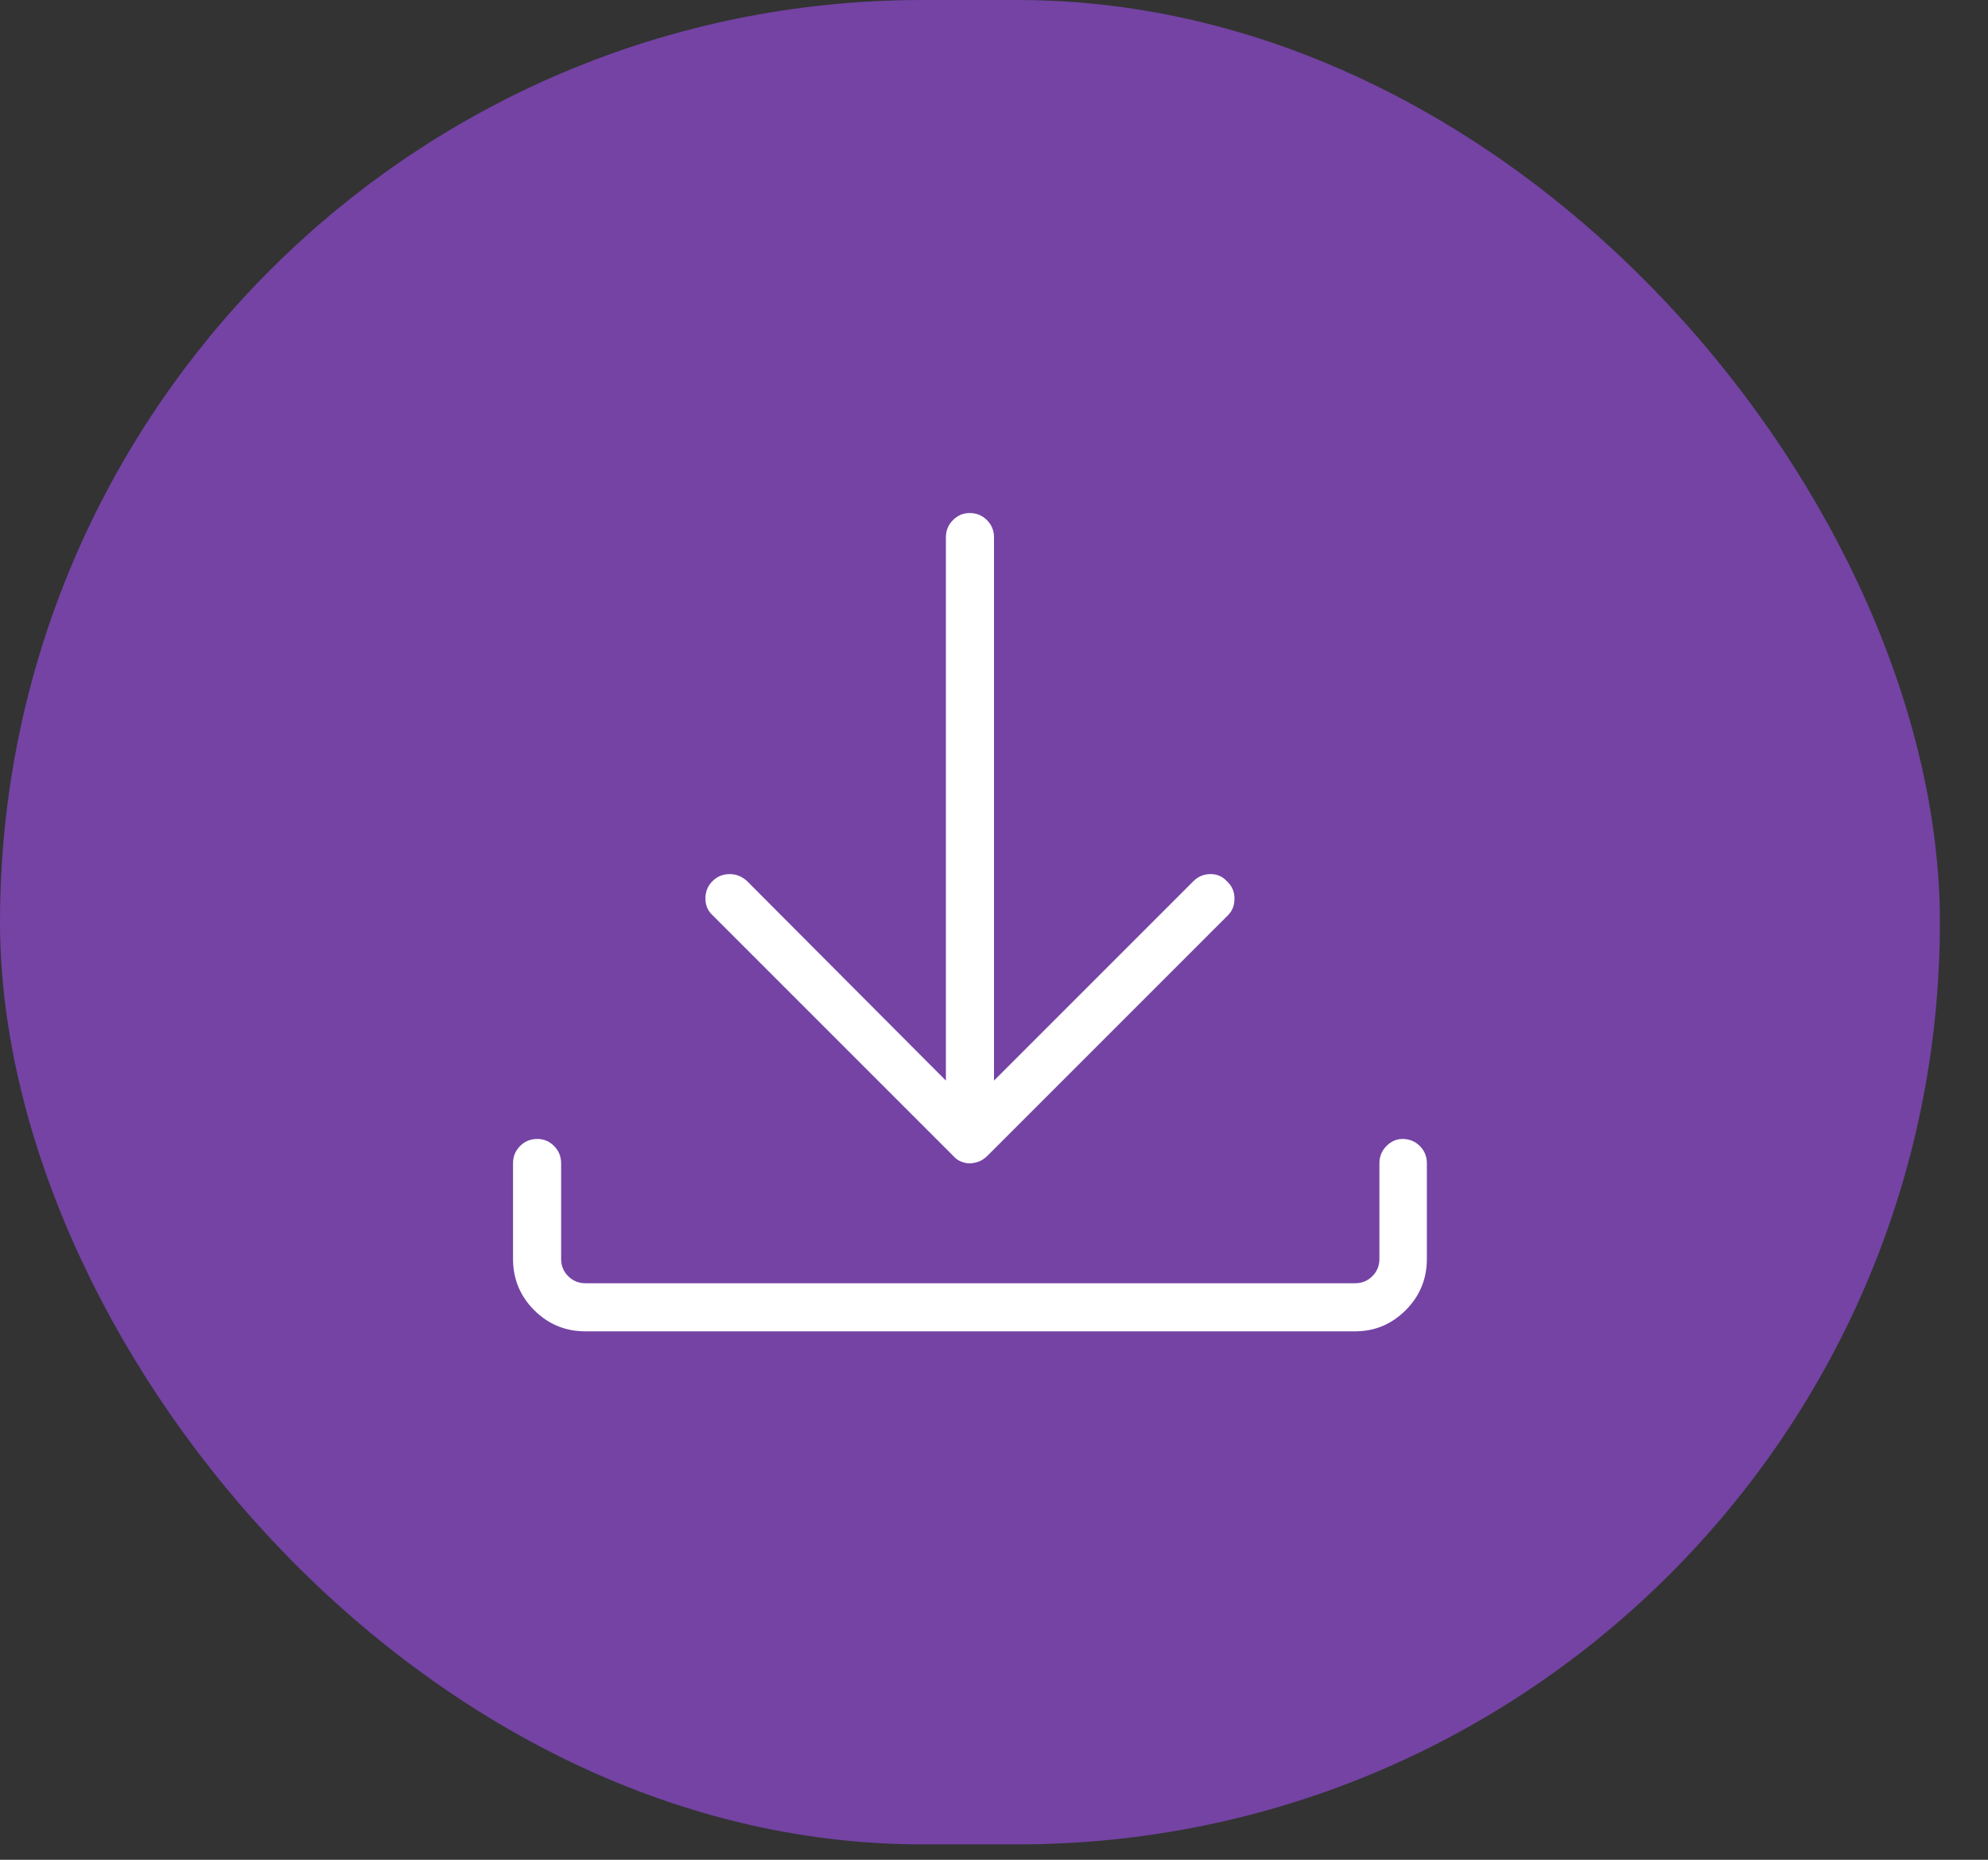
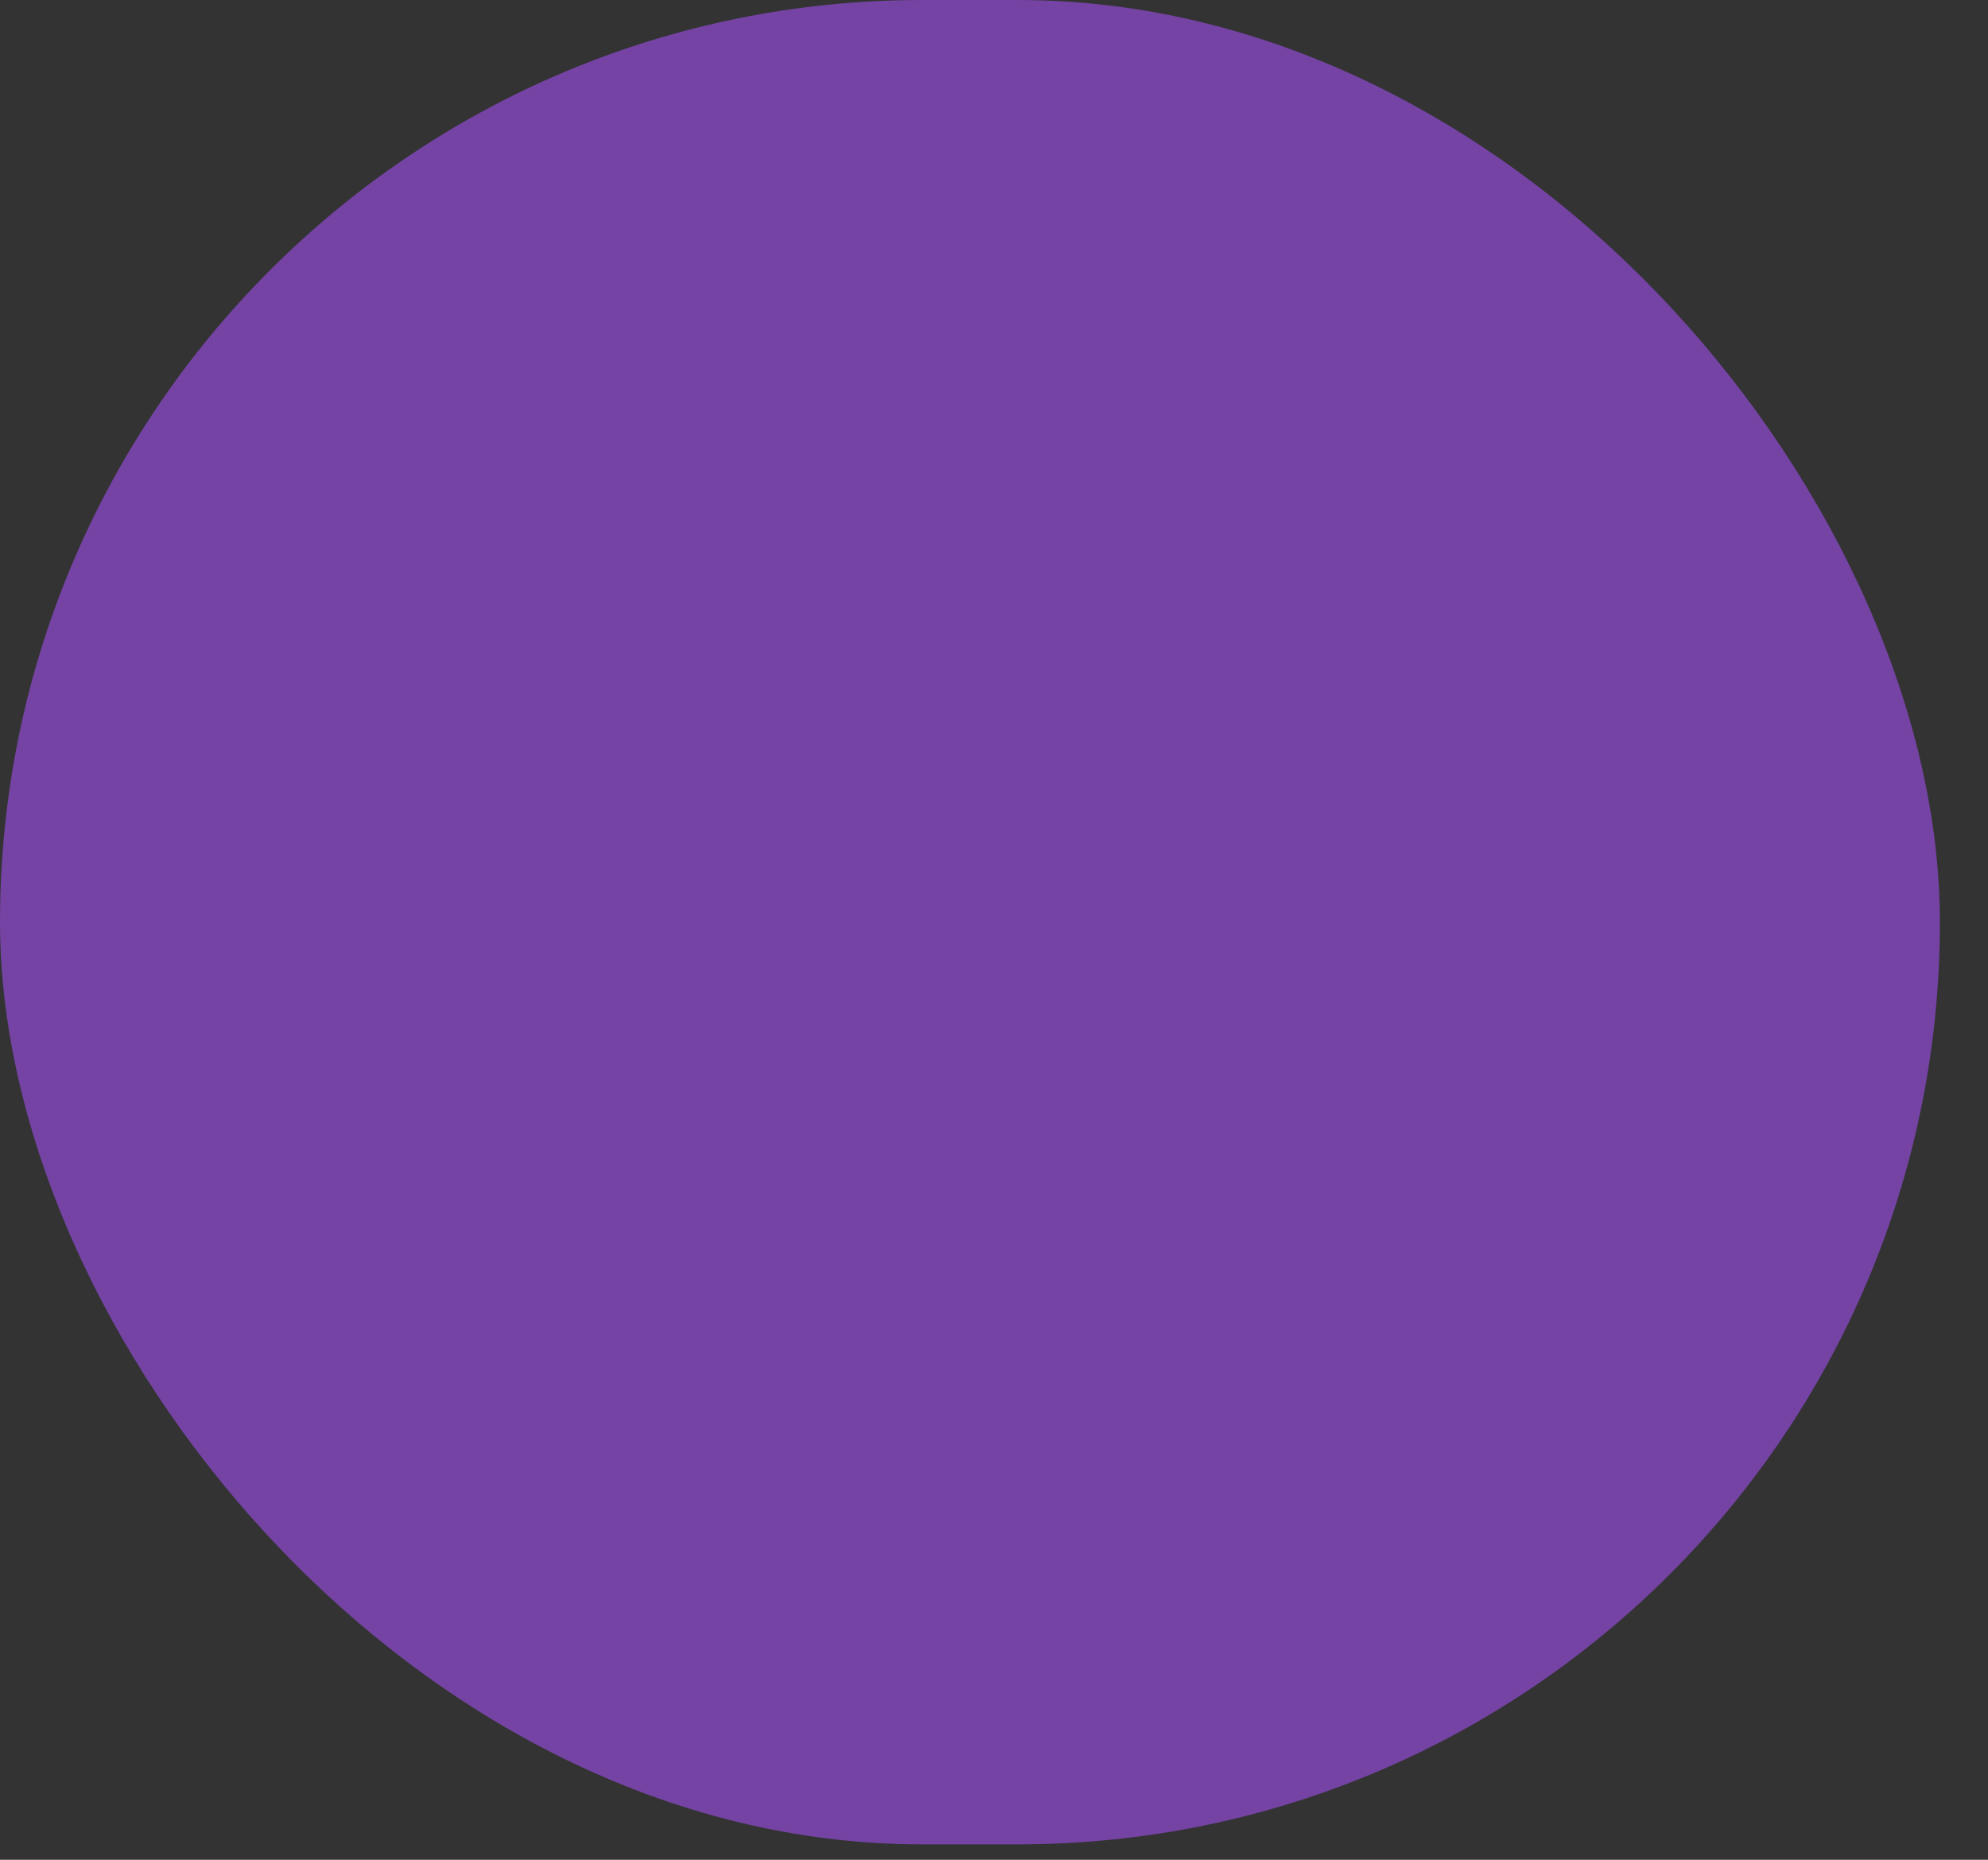
<svg xmlns="http://www.w3.org/2000/svg" width="31" height="29" viewBox="0 0 31 29" fill="none">
  <rect x="0" y="0" width="31" height="29" fill="#333333" stroke="none" />
  <rect width="30.25" height="28.76" rx="14.38" fill="#7443A4" />
-   <path d="M19.13 13.74C19.063 13.667 18.98 13.63 18.88 13.63C18.773 13.63 18.683 13.667 18.61 13.74L15.5 16.85V8.38C15.5 8.273 15.463 8.183 15.39 8.11C15.317 8.037 15.227 8 15.12 8C15.02 8 14.933 8.037 14.86 8.11C14.787 8.183 14.75 8.273 14.75 8.38V16.85L11.65 13.74C11.57 13.667 11.48 13.63 11.38 13.63C11.273 13.63 11.183 13.667 11.11 13.74C11.037 13.813 11 13.903 11 14.01C11 14.117 11.037 14.203 11.11 14.27L14.86 18.02C14.893 18.06 14.933 18.09 14.98 18.11C15.027 18.13 15.073 18.14 15.12 18.14C15.167 18.14 15.217 18.13 15.27 18.11C15.317 18.09 15.36 18.06 15.4 18.02L19.15 14.27C19.217 14.203 19.25 14.117 19.25 14.01C19.25 13.903 19.21 13.813 19.13 13.74ZM21.13 20.76H9.13C8.817 20.76 8.55 20.65 8.33 20.43C8.11 20.21 8 19.943 8 19.63V18.14C8 18.033 8.037 17.943 8.11 17.87C8.183 17.797 8.273 17.76 8.38 17.76C8.48 17.76 8.567 17.797 8.64 17.87C8.713 17.943 8.75 18.033 8.75 18.14V19.63C8.75 19.737 8.787 19.827 8.86 19.9C8.933 19.973 9.023 20.01 9.13 20.01H21.13C21.237 20.01 21.327 19.973 21.4 19.9C21.473 19.827 21.51 19.737 21.51 19.63V18.14C21.51 18.033 21.547 17.943 21.62 17.87C21.693 17.797 21.777 17.76 21.87 17.76C21.977 17.76 22.067 17.797 22.14 17.87C22.213 17.943 22.25 18.033 22.25 18.14V19.63C22.25 19.943 22.14 20.21 21.92 20.43C21.7 20.65 21.437 20.76 21.13 20.76Z" fill="white" />
</svg>